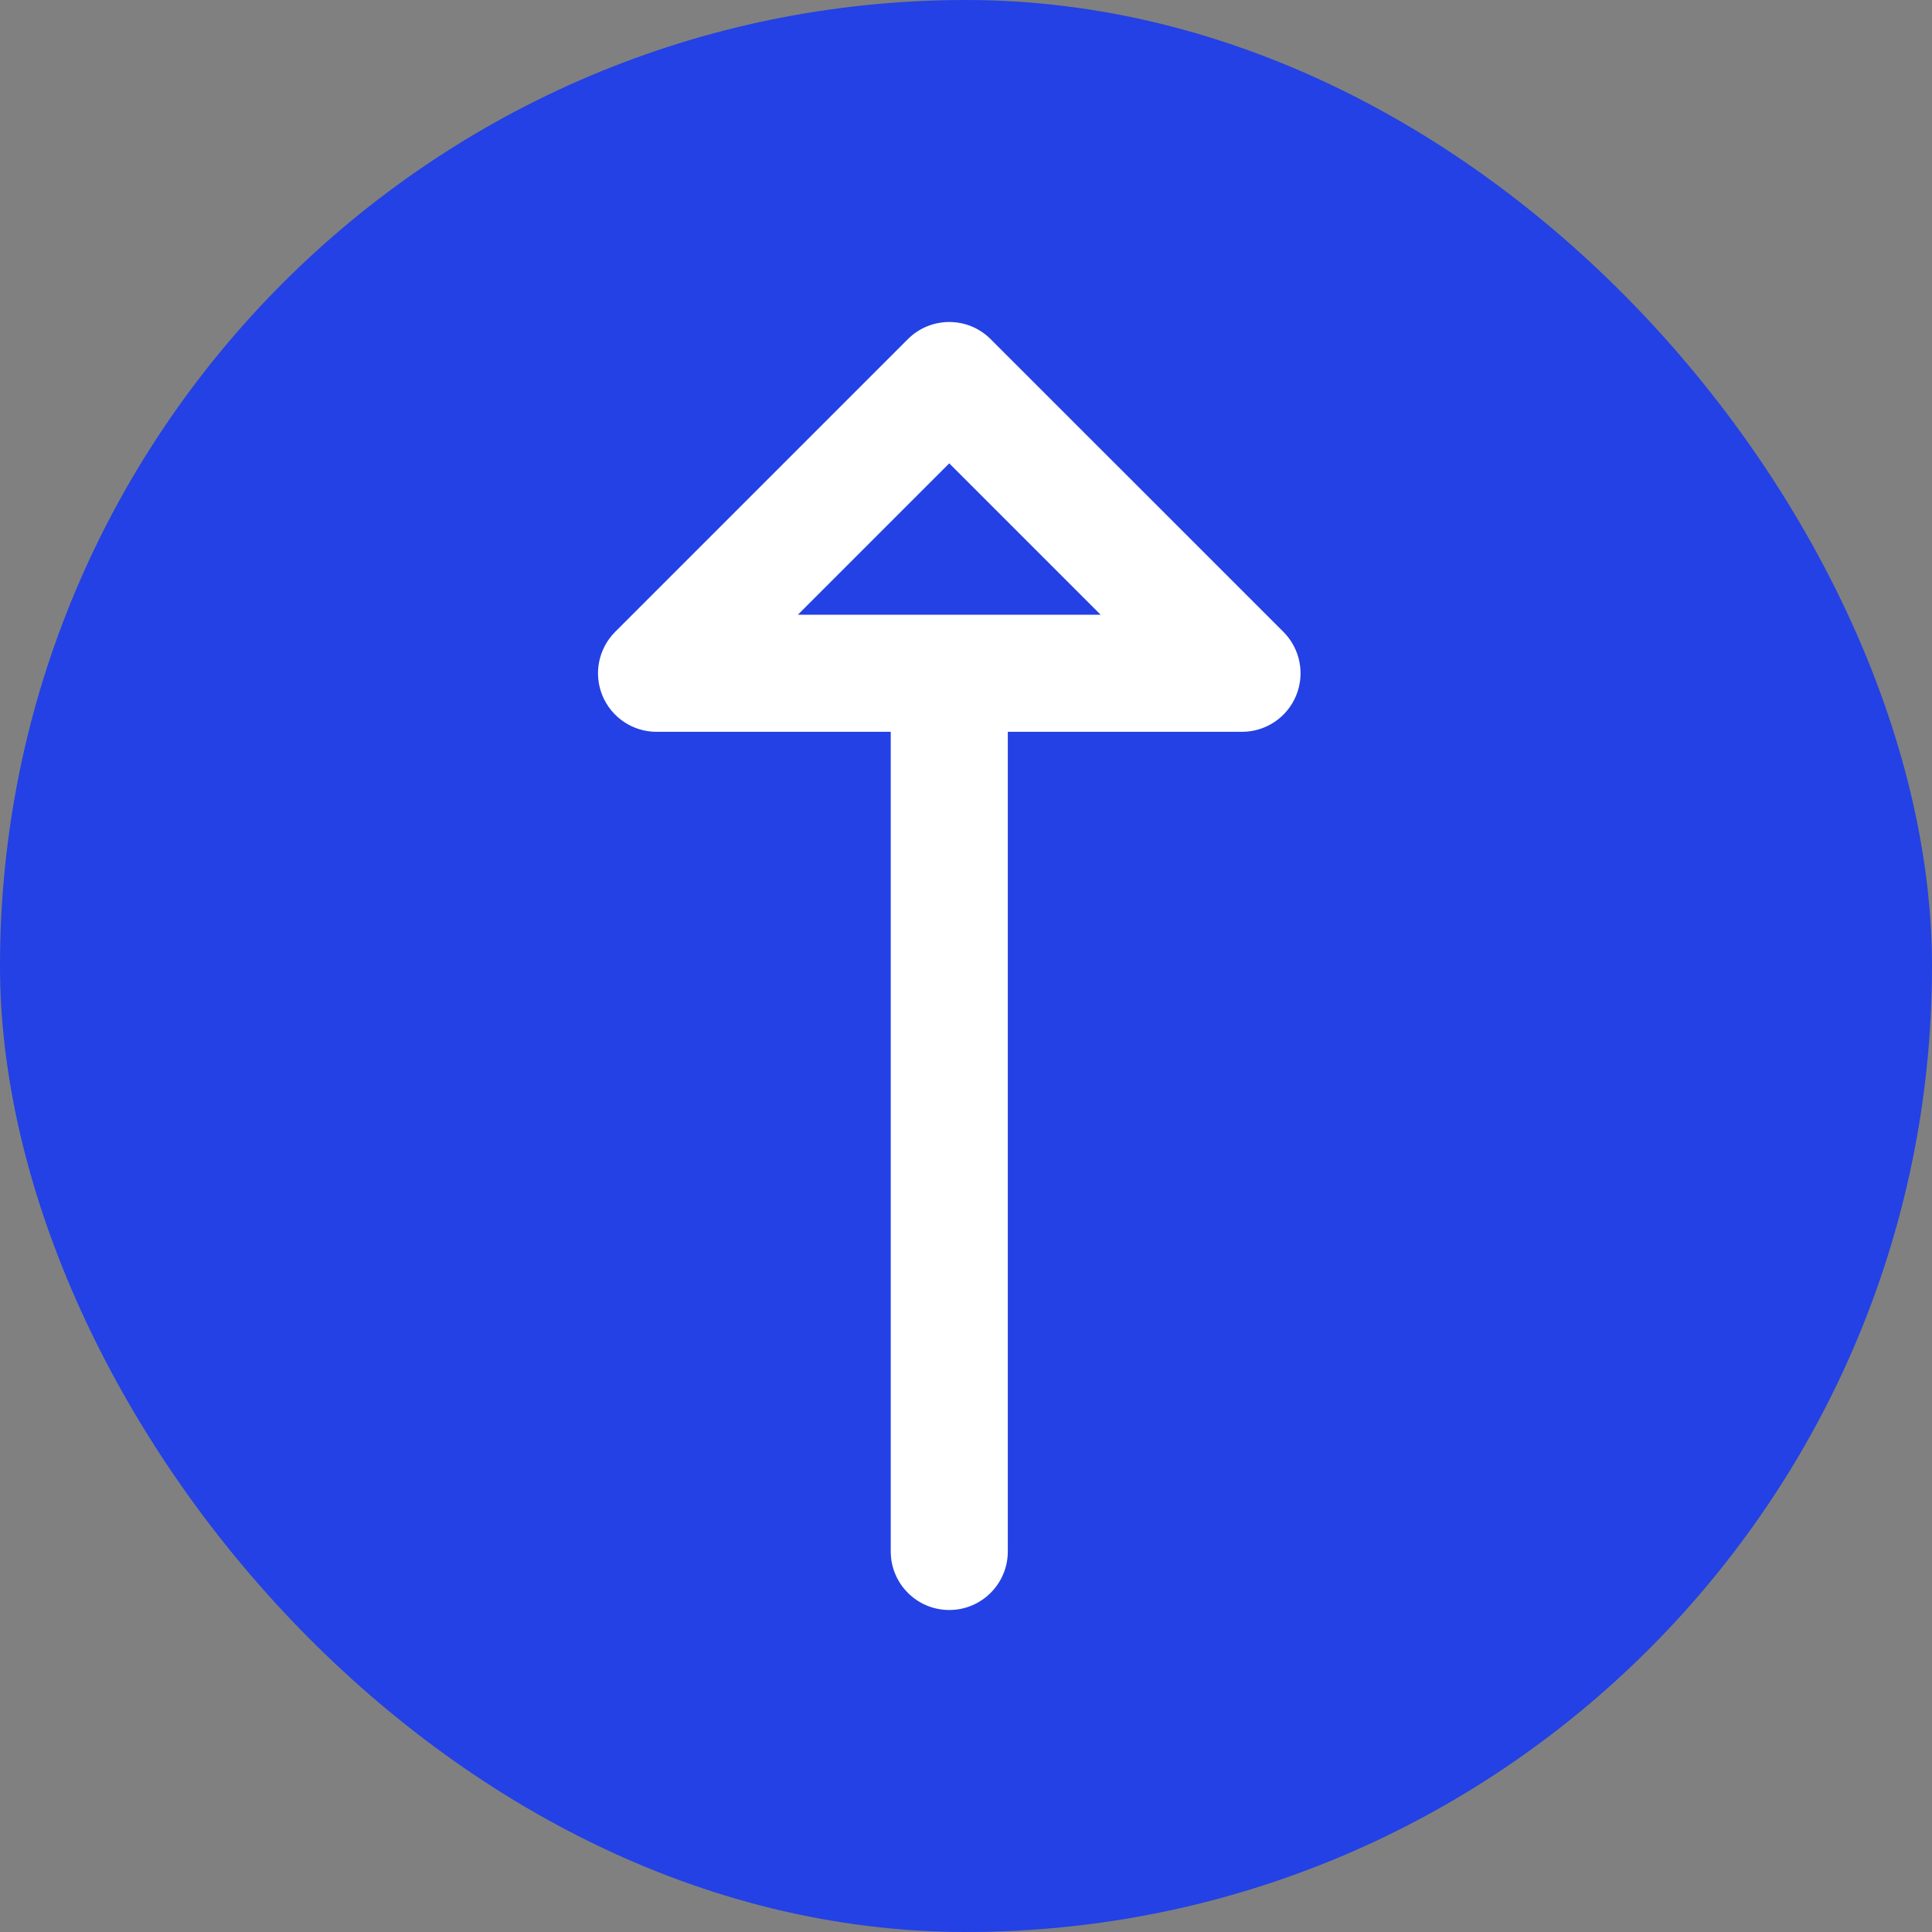
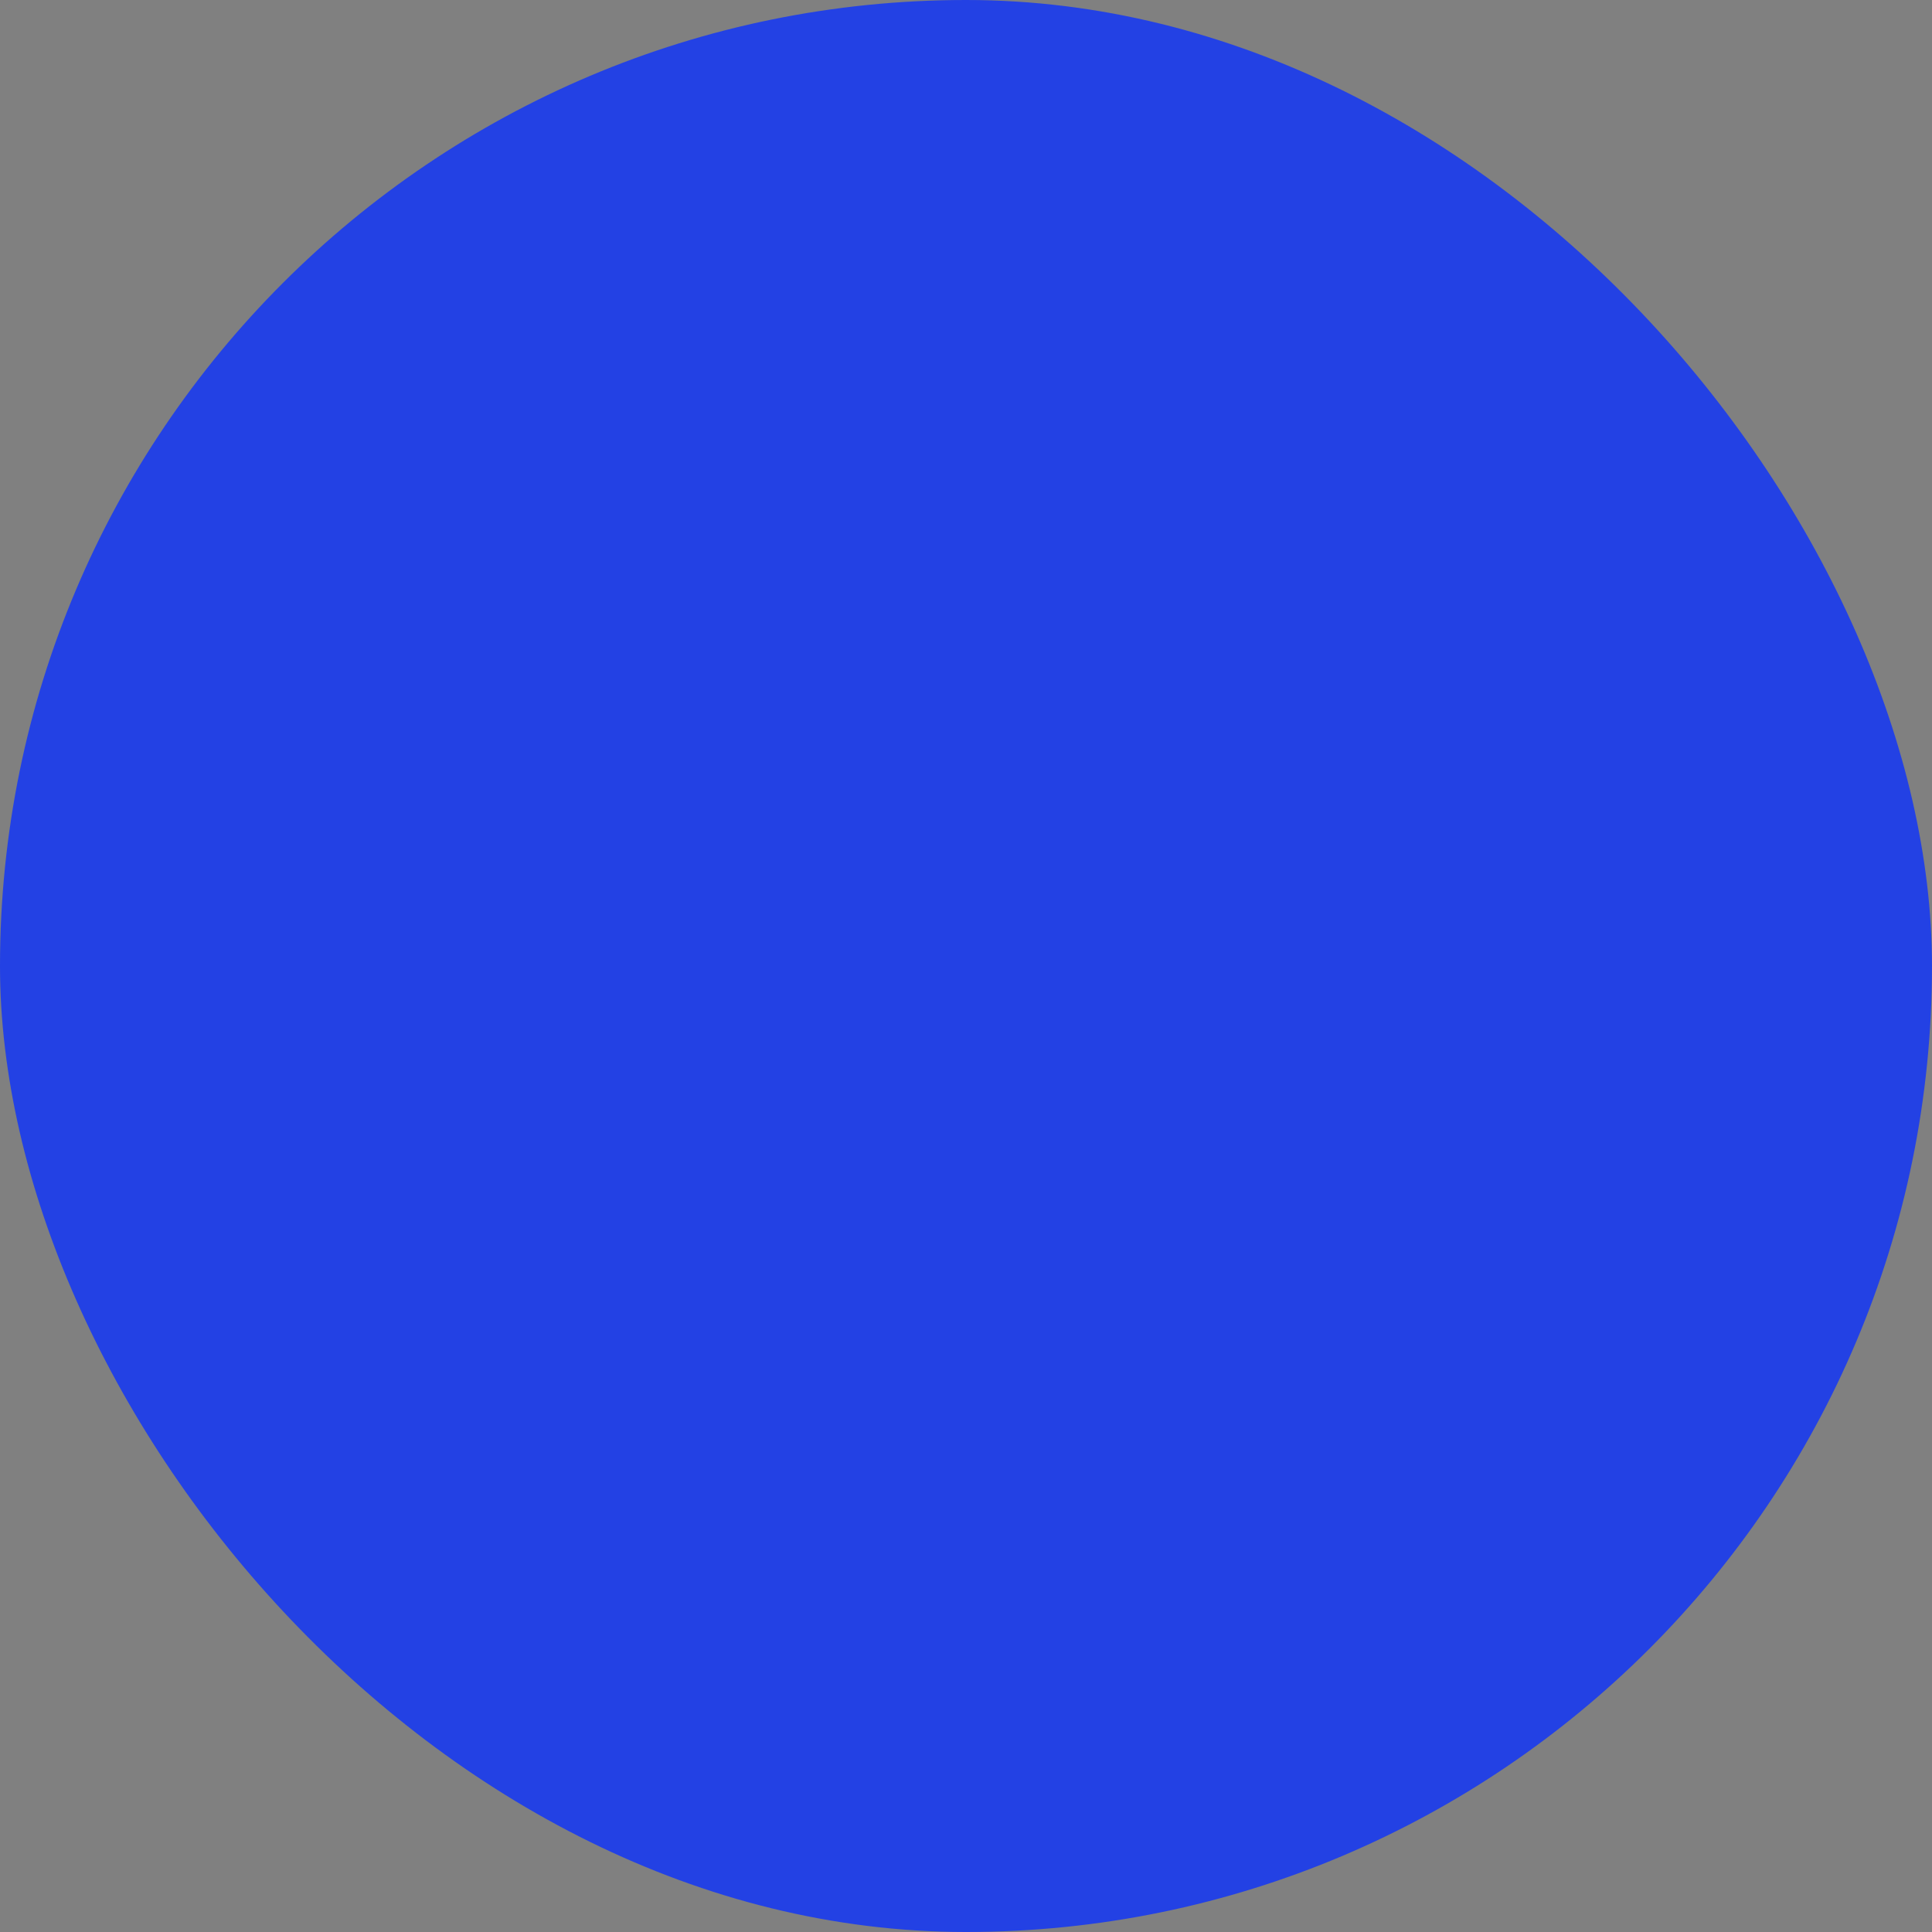
<svg xmlns="http://www.w3.org/2000/svg" width="42" height="42" viewBox="0 0 42 42" fill="none">
  <rect x="0" y="0" width="42" height="42" fill="#808080" stroke="none" />
  <rect width="42" height="42" rx="21" fill="#2341E4" />
-   <path d="M13.097 15.123C13.294 15.599 13.758 15.909 14.273 15.909H19.364V33.727C19.364 34.43 19.933 35 20.636 35C21.339 35 21.909 34.43 21.909 33.727V15.909H27C27.515 15.909 27.979 15.599 28.176 15.123C28.373 14.648 28.264 14.1 27.9 13.736L21.536 7.373C21.288 7.124 20.962 7 20.636 7C20.311 7 19.985 7.124 19.736 7.373L13.373 13.736C13.009 14.101 12.9 14.648 13.097 15.123ZM20.636 10.073L23.927 13.364H17.345L20.636 10.073Z" fill="white" />
</svg>